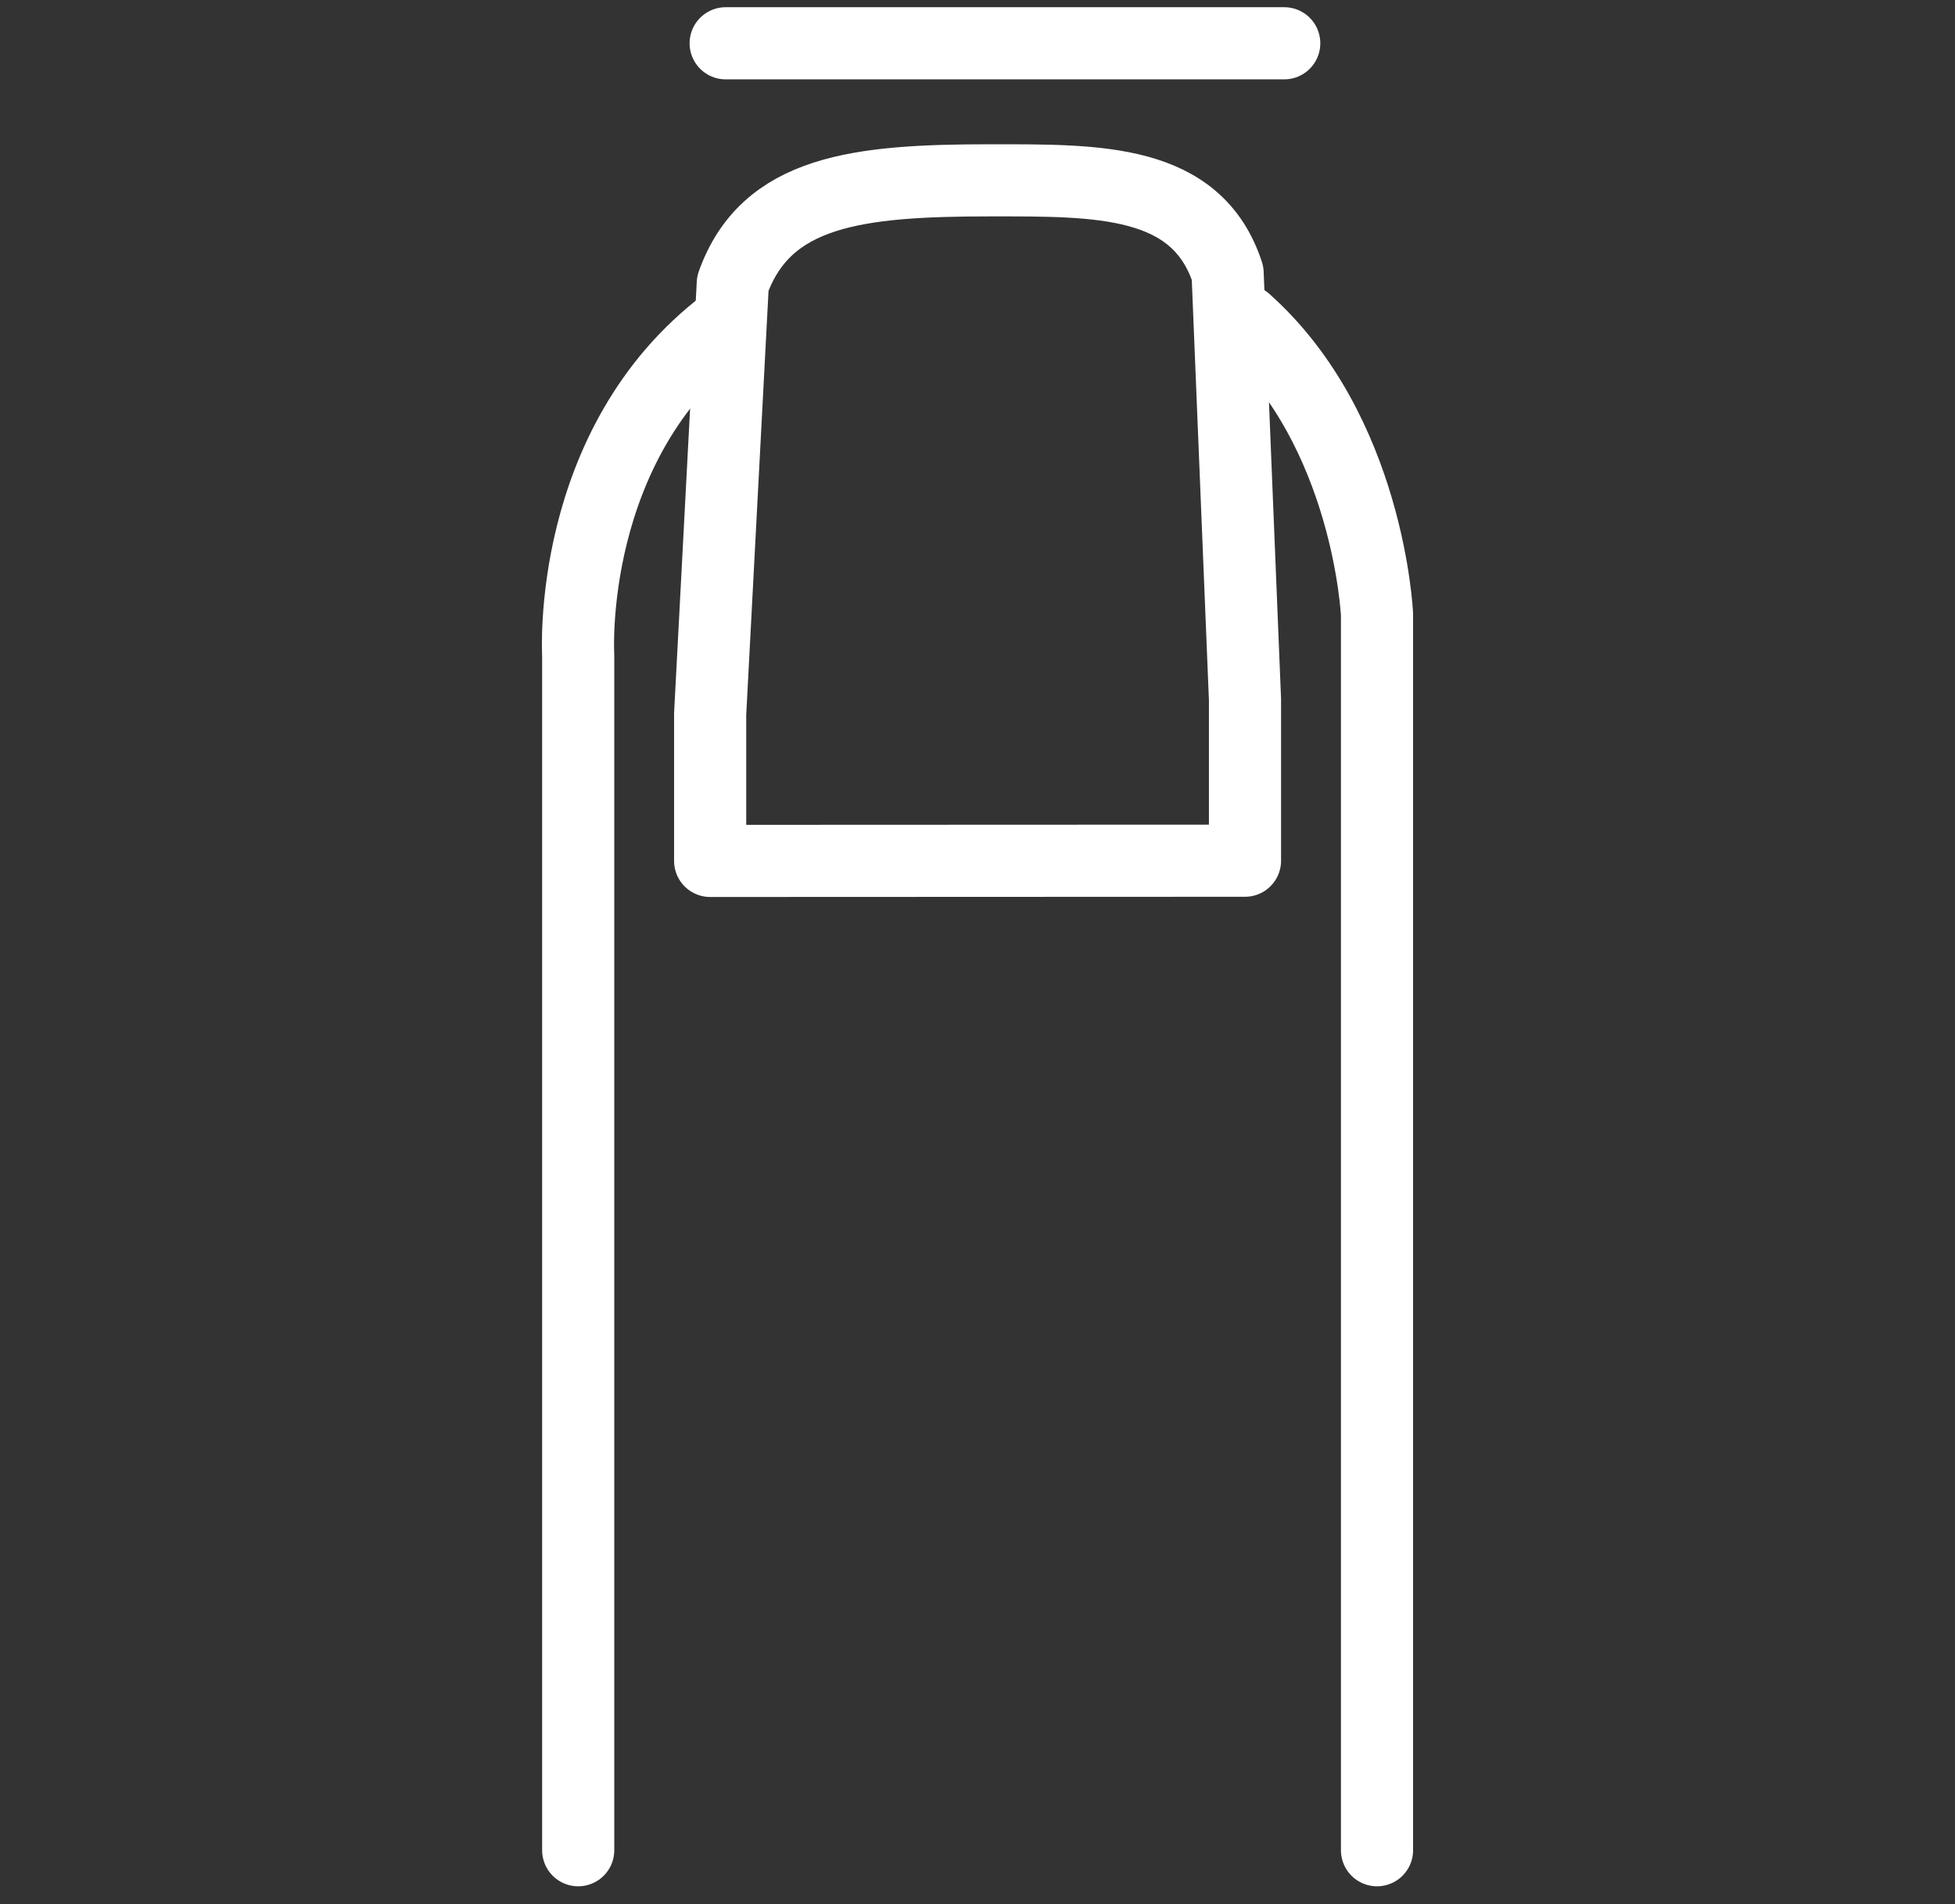
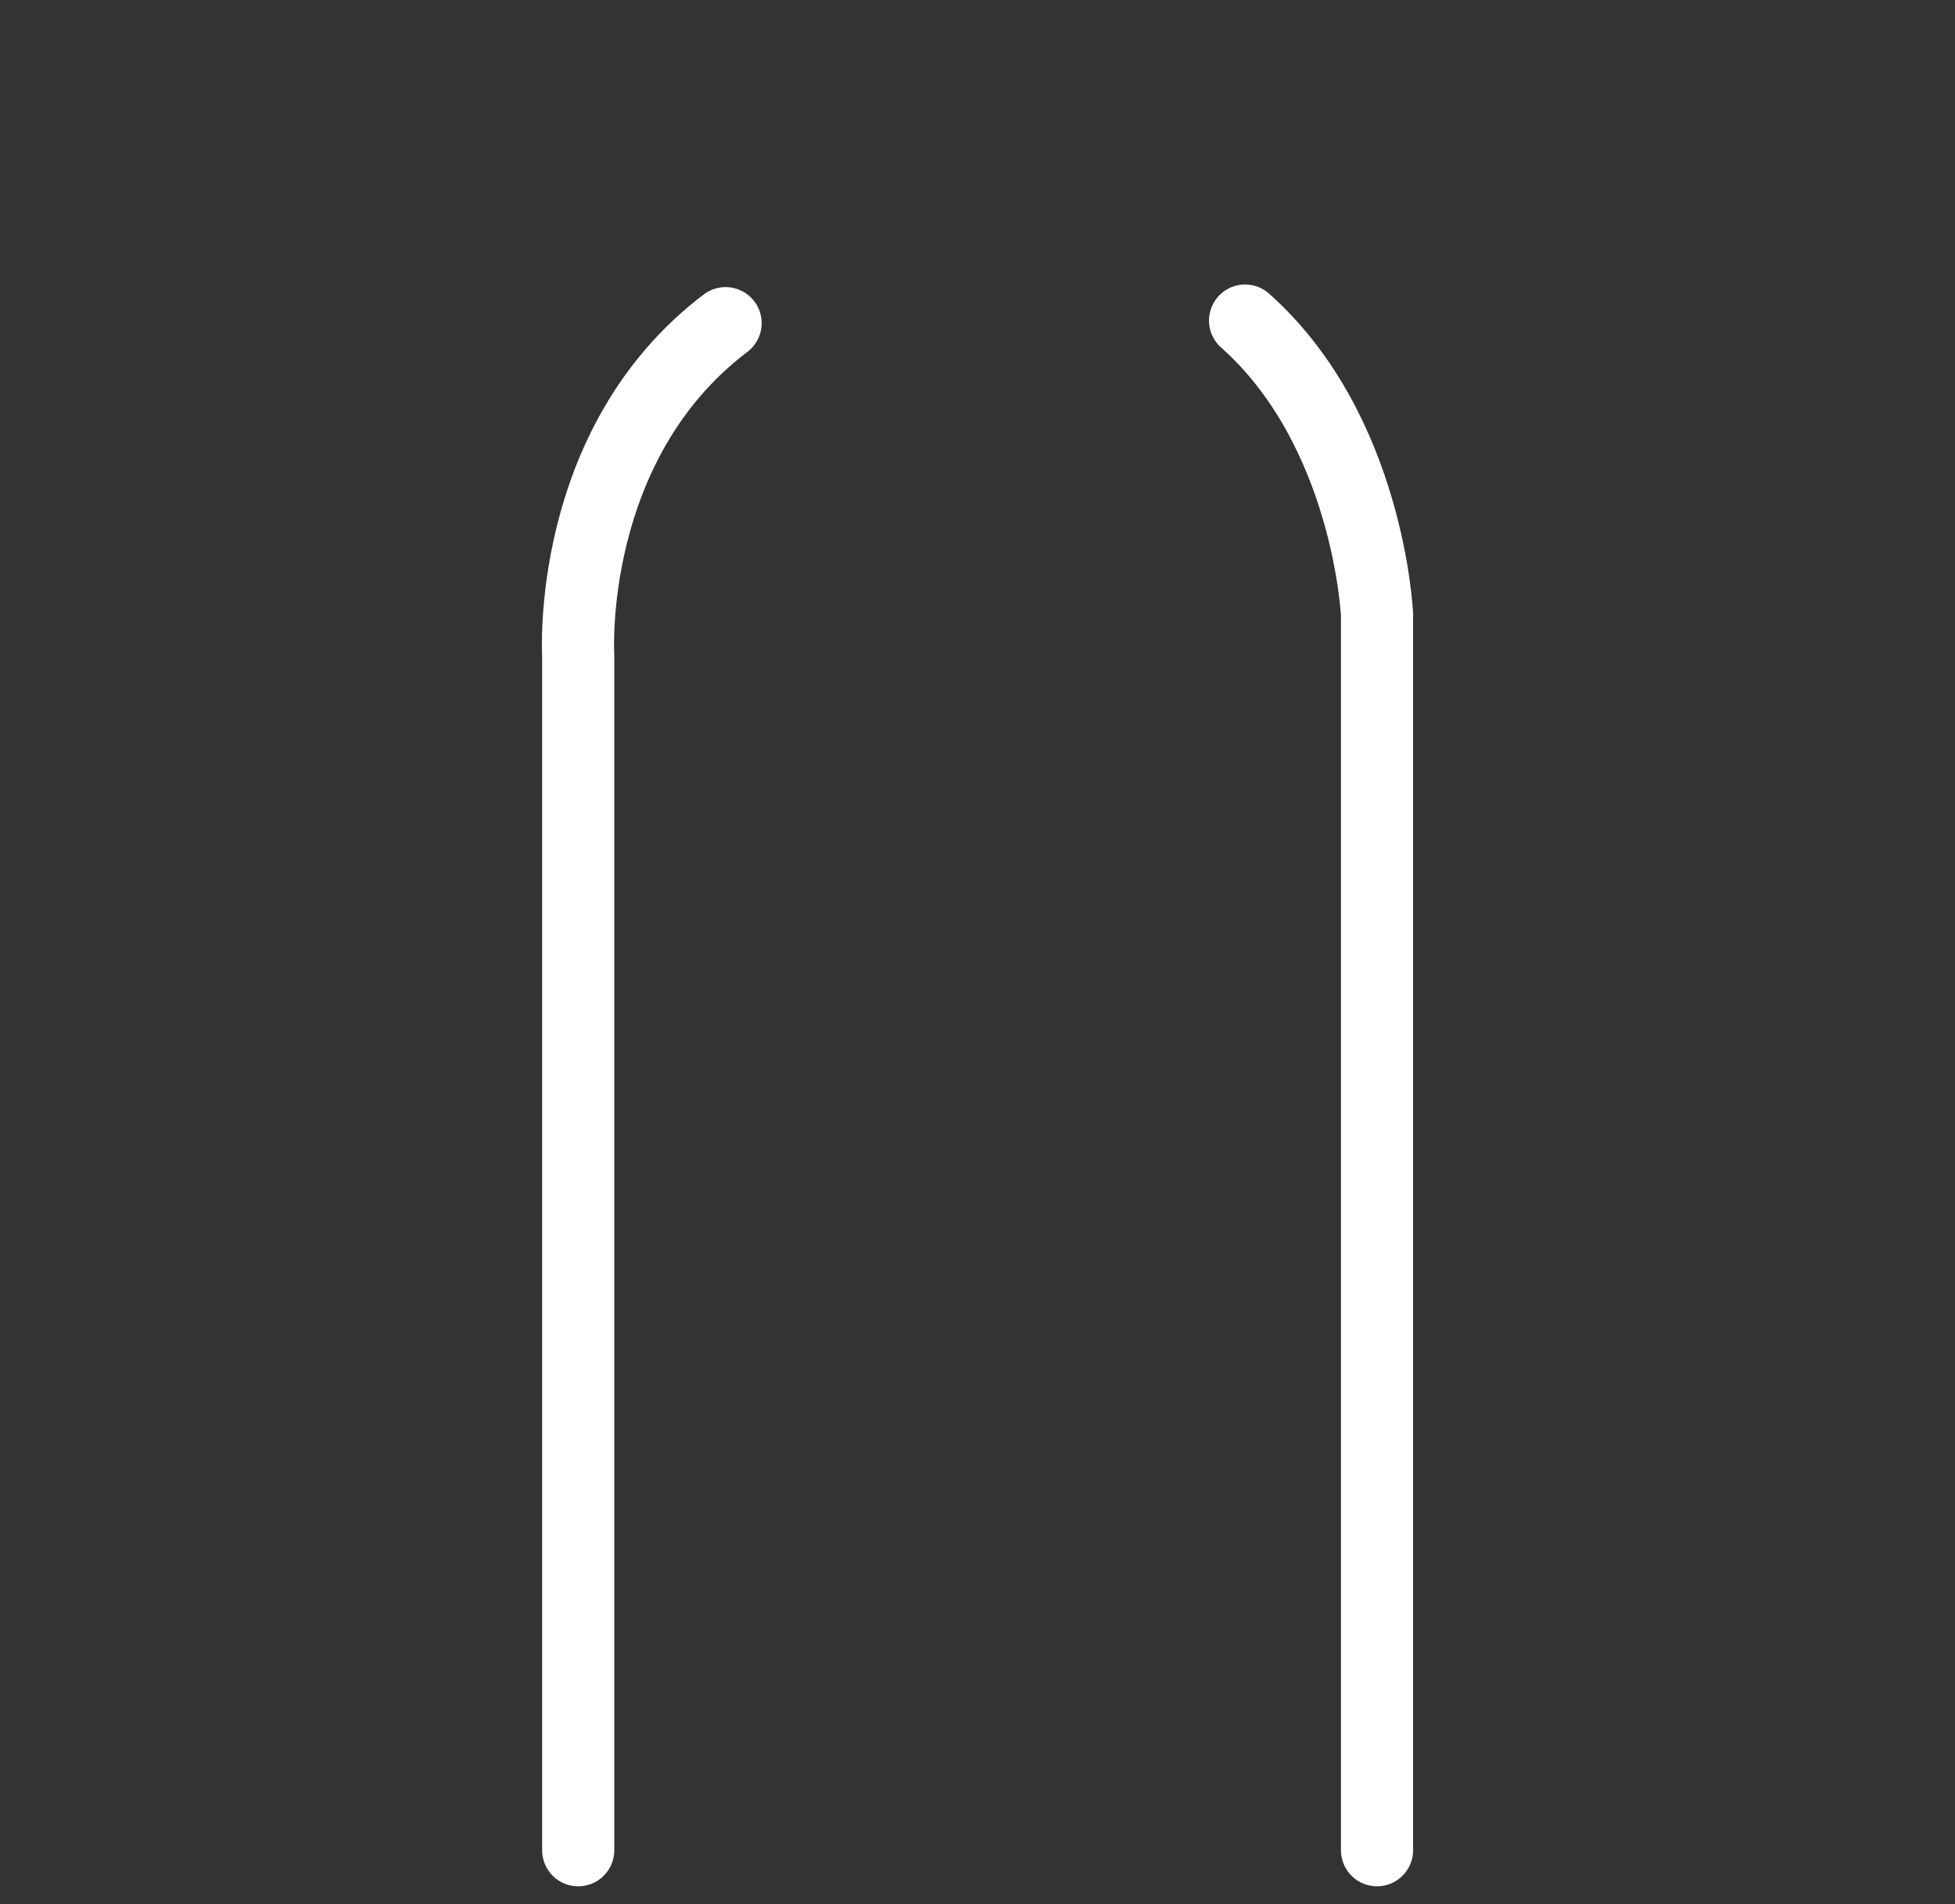
<svg xmlns="http://www.w3.org/2000/svg" data-name="Ebene 15" id="Ebene_15" viewBox="0 0 271 264">
  <rect x="0" y="0" width="271" height="264" fill="#333333" stroke="none" />
  <defs>
    <style>.cls-1{fill:none;stroke:#fff;stroke-linecap:round;stroke-linejoin:round;stroke-width:10px;}</style>
  </defs>
  <path class="cls-1" d="M172.59,44.44C189.75,59.7,190.88,85.2,190.88,85.2V256.5" />
  <path class="cls-1" d="M80.15,256.5V90.87S78.39,61.6,100.58,44.8" />
-   <path class="cls-1" d="M172.58,119.32V97l-2.41-59.14C165.89,24.76,152.24,25,137.3,25c-18.37,0-31.12,1.4-35.72,14.29L98.44,99v20.35Z" />
-   <line class="cls-1" x1="100.59" x2="178.02" y1="6" y2="6" />
</svg>